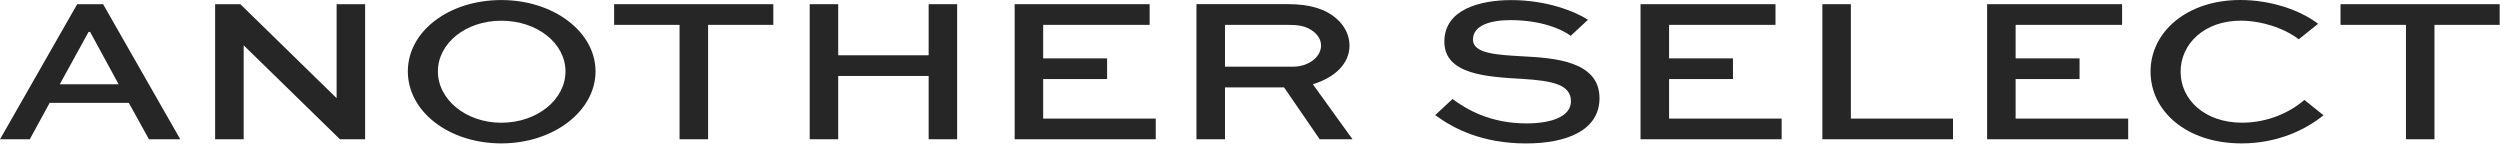
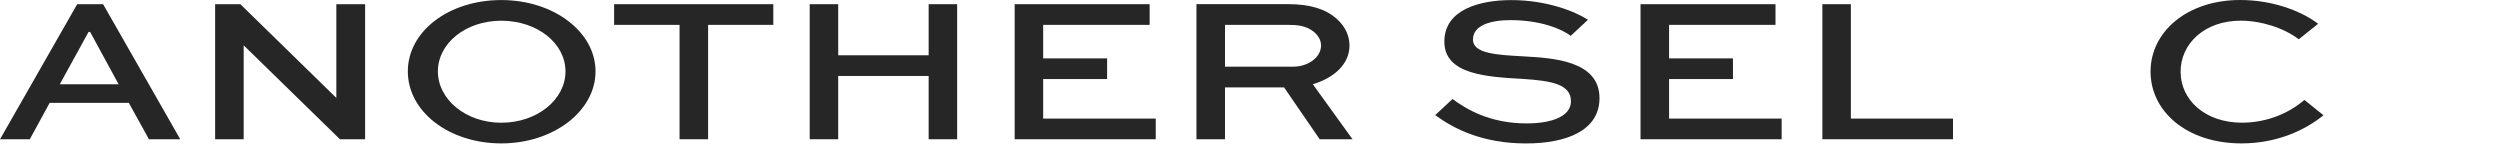
<svg xmlns="http://www.w3.org/2000/svg" width="549" height="32" viewBox="0 0 549 32" fill="none">
  <path d="M16.94 0.92H22.64L39.59 30.59H32.71L28.29 22.59H10.9L6.54 30.59H0L16.95 0.92H16.94ZM13.13 18.5H26.05L19.79 7.01H19.45L13.13 18.5Z" fill="#262626" />
-   <path d="M80.18 0.92V30.58H74.65L53.56 10H53.51V30.58H47.24V0.92H52.78L73.86 21.5H73.92V0.92H80.18Z" fill="#262626" />
+   <path d="M80.18 0.92V30.58H74.65L53.56 10H53.51V30.58H47.24V0.92H52.78L73.86 21.5V0.92H80.18Z" fill="#262626" />
  <path d="M110.09 0.01C121.61 0.01 130.78 7.01 130.78 15.68C130.78 24.35 121.61 31.49 110.09 31.49C98.57 31.49 89.56 24.49 89.56 15.68C89.56 6.87 98.56 0.01 110.09 0.01ZM110.09 26.95C117.97 26.95 124.18 21.86 124.18 15.68C124.18 9.5 117.97 4.55 110.09 4.55C102.21 4.55 96.16 9.55 96.16 15.68C96.16 21.81 102.26 26.95 110.09 26.95Z" fill="#262626" />
  <path d="M134.86 0.92H169.82V5.46H155.5V30.58H149.23V5.46H134.86V0.92Z" fill="#262626" />
  <path d="M177.81 30.58V0.92H184.07V12.14H203.93V0.92H210.19V30.58H203.93V16.68H184.07V30.58H177.81Z" fill="#262626" />
  <path d="M243.12 17.36H229.08V26.04H253.8V30.58H222.82V0.92H252.46V5.46H229.08V12.82H243.12V17.36Z" fill="#262626" />
  <path d="M262.74 30.58V0.91H282.87C287.73 0.91 291.09 2 293.44 4.05C295.29 5.64 296.35 7.73 296.35 10C296.35 14 293.11 17.04 288.3 18.5L297.02 30.59H289.81L281.98 19.19H269.01V30.59H262.75L262.74 30.58ZM269.01 5.46V14.64H284C287.3 14.64 290.1 12.55 290.1 10C290.1 8.86 289.54 7.86 288.59 7.05C286.86 5.6 284.84 5.46 282.89 5.46H269.02H269.01Z" fill="#262626" />
  <path d="M344.94 7.87C342.93 6.37 338.4 4.42 331.68 4.42C327.32 4.42 323.46 5.56 323.46 8.69C323.46 11.82 328.89 12.05 334.42 12.37C340.96 12.73 351.25 13.28 351.25 21.55C351.25 28.73 343.87 31.5 335.14 31.5C325.52 31.5 319.26 28.28 315.17 25.28L318.97 21.74C321.93 23.92 327.08 27.1 335.25 27.1C340.68 27.1 344.98 25.6 344.98 22.24C344.98 18.52 340.79 17.74 334.41 17.33C326.36 16.88 317.18 16.33 317.18 9.15C317.18 1.97 325.18 0.02 331.89 0.02C339.61 0.02 345.82 2.47 348.72 4.34L344.92 7.88L344.94 7.87Z" fill="#262626" />
  <path d="M380.56 17.36H366.53V26.04H391.25V30.58H360.26V0.92H389.9V5.46H366.53V12.82H380.56V17.36Z" fill="#262626" />
  <path d="M406.45 0.92V26.04H428.88V30.58H400.19V0.92H406.45Z" fill="#262626" />
-   <path d="M456.67 17.36H442.63V26.04H467.35V30.58H436.37V0.92H466.01V5.46H442.63V12.82H456.67V17.36Z" fill="#262626" />
  <path d="M510.24 25.31C506.32 28.49 500.17 31.49 492.23 31.49C480.2 31.49 472.26 24.45 472.26 15.72C472.26 6.99 480.26 0 491.95 0C498.61 0 504.98 2.14 509.06 5.22L504.81 8.63C501.57 6.13 496.53 4.54 492.06 4.54C484.06 4.54 478.86 9.63 478.86 15.76C478.86 21.89 484.17 26.94 492.34 26.94C498.05 26.94 502.91 24.67 506.04 21.94L510.23 25.3L510.24 25.31Z" fill="#262626" />
-   <path d="M513.979 0.92H548.929V5.46H534.609V30.58H528.349V5.46H513.979V0.92Z" fill="#262626" />
</svg>